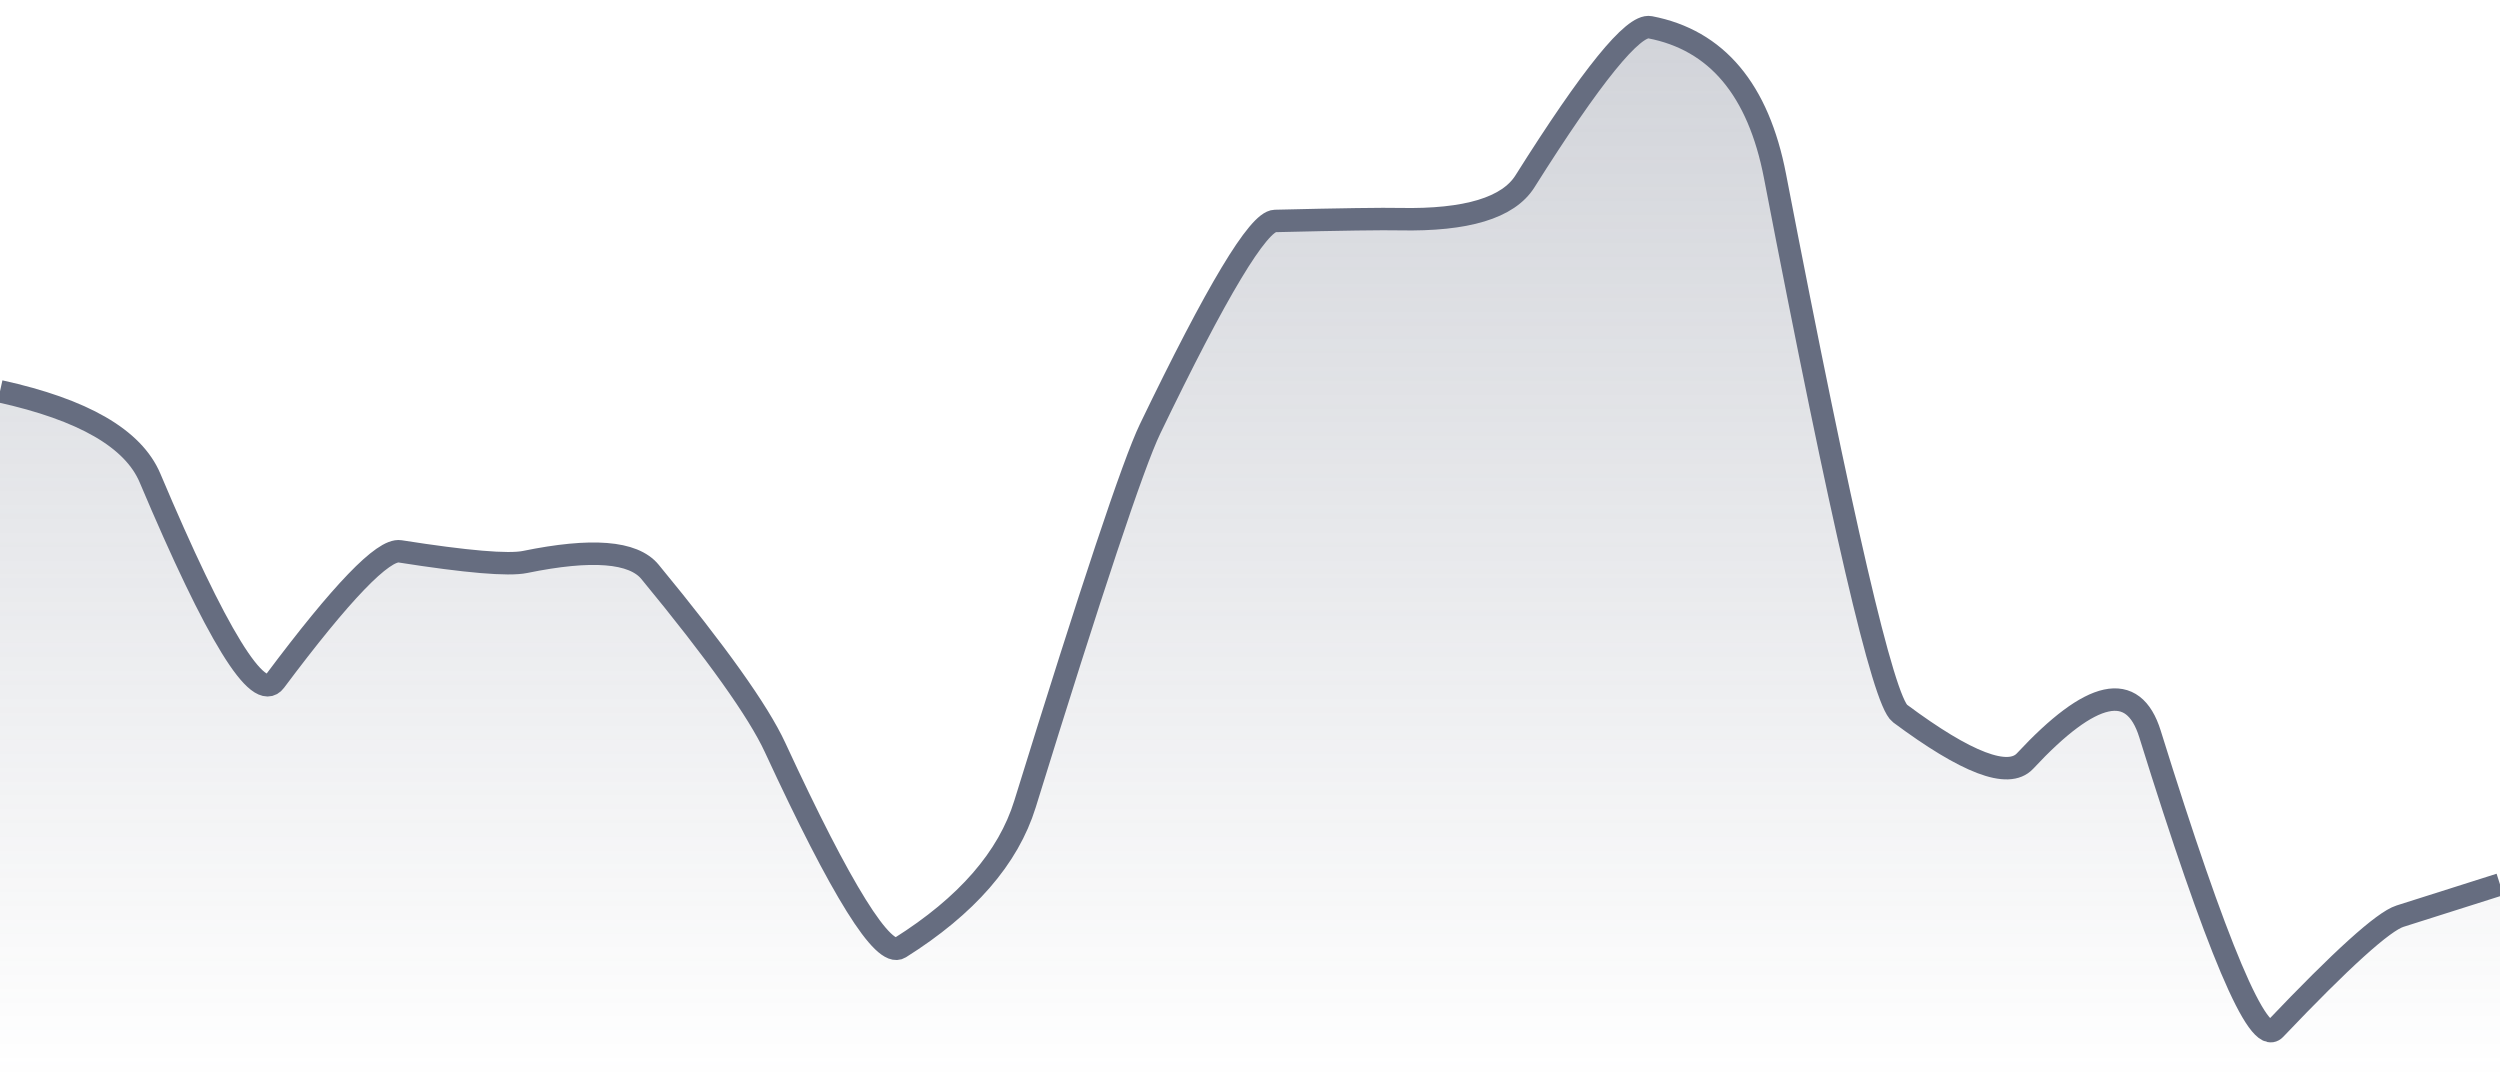
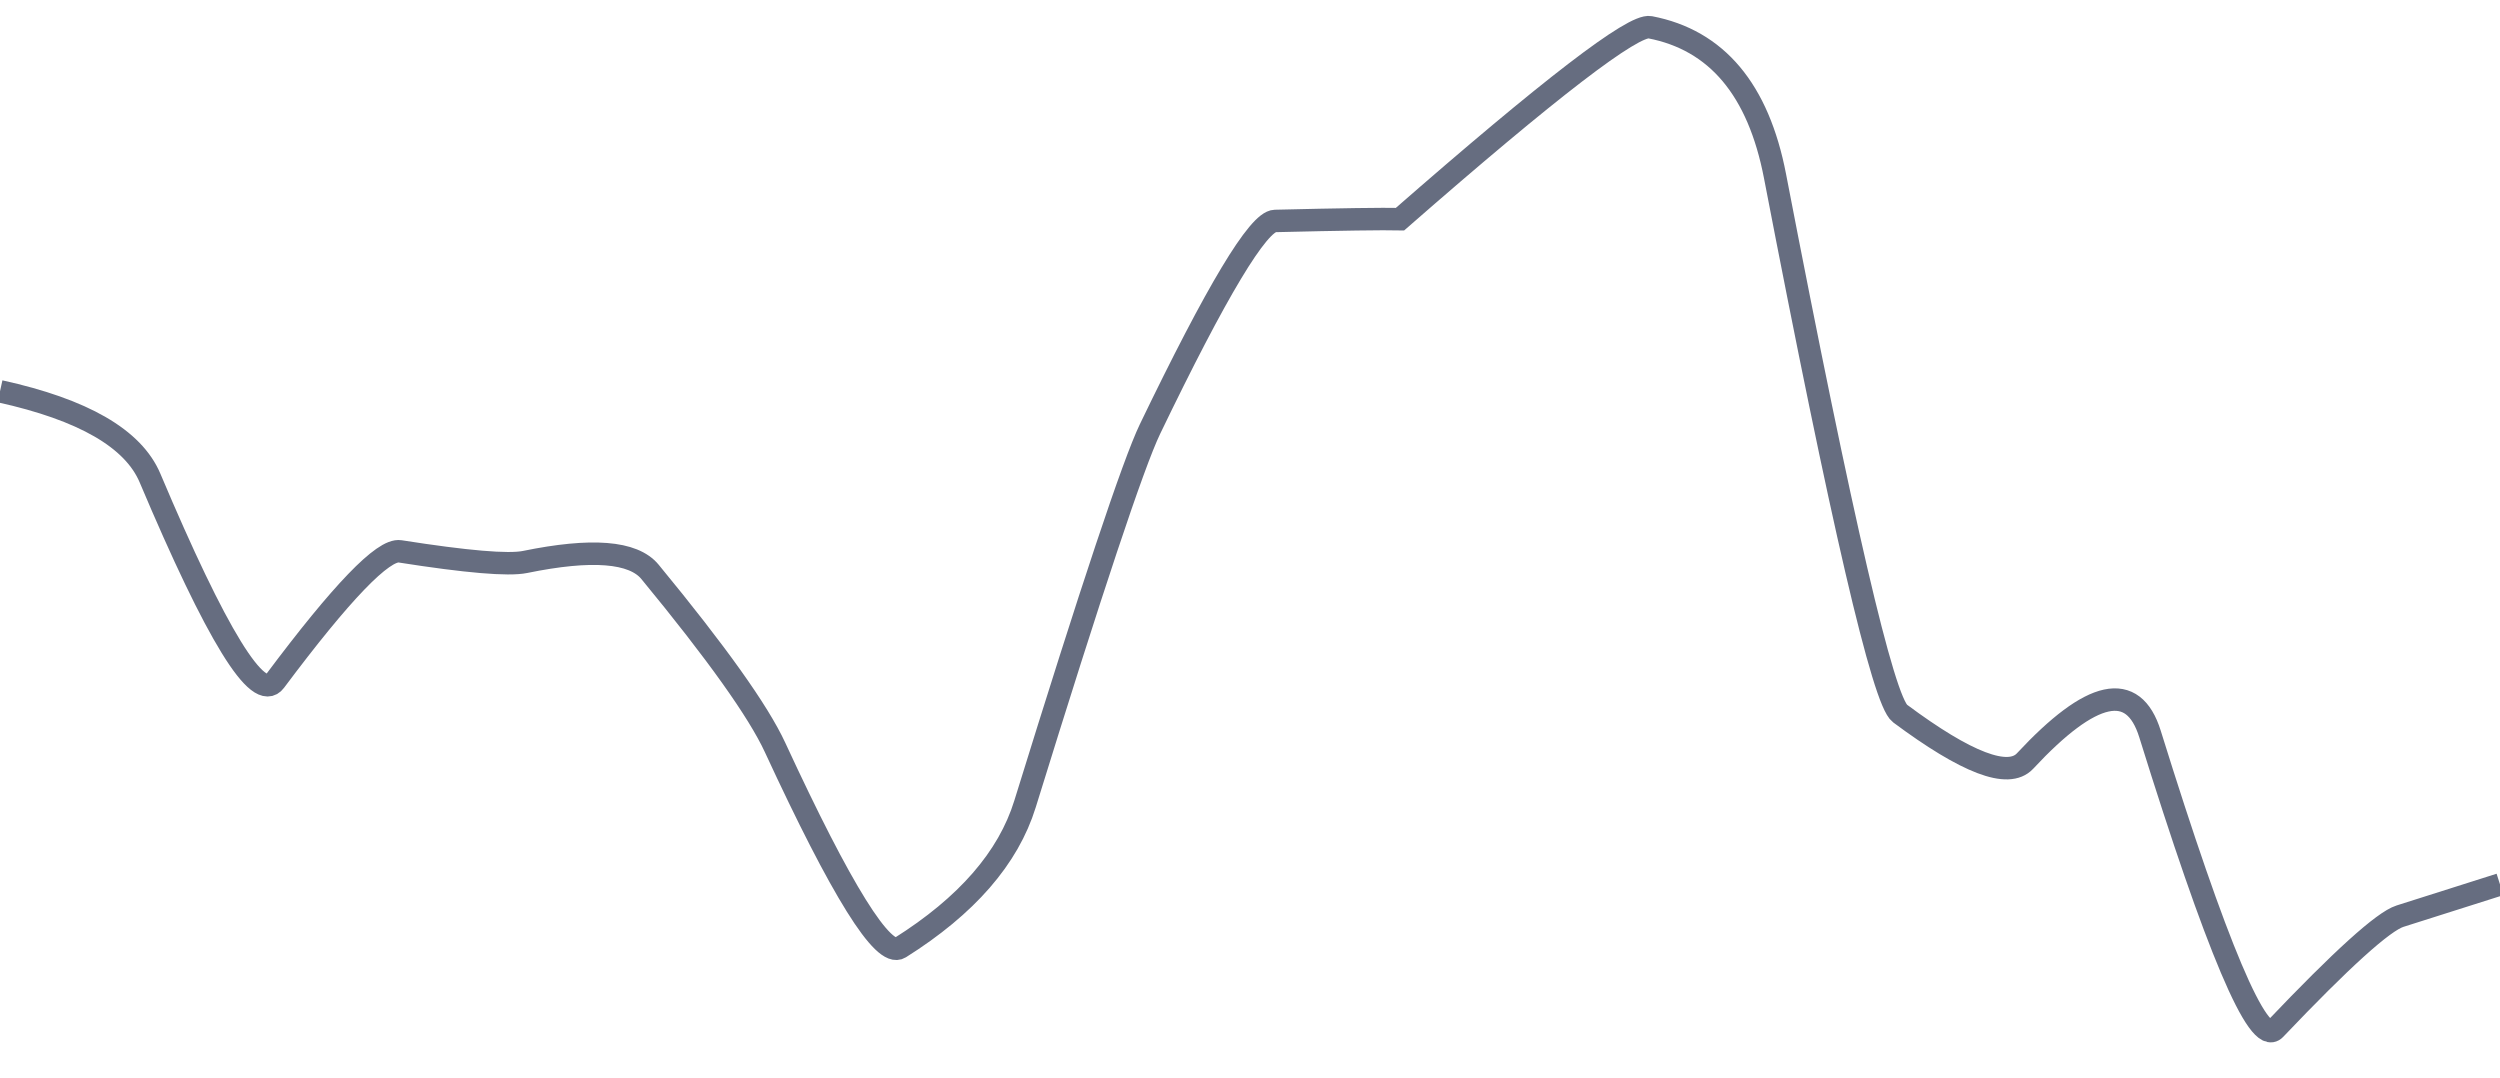
<svg xmlns="http://www.w3.org/2000/svg" viewBox="0 0 167 72" width="167" height="72">
  <defs>
    <linearGradient id="gradient" x1="0" y1="0" x2="0" y2="1">
      <stop offset="0%" stop-color="#666D80" stop-opacity="0.3" />
      <stop offset="100%" stop-color="#666D80" stop-opacity="0" />
    </linearGradient>
  </defs>
-   <path d="M 0,26.14 Q 8.35,27.98 10.02,31.93 Q 16.7,47.74 18.37,45.5 Q 25.05,36.57 26.72,36.83 Q 33.4,37.88 35.07,37.54 Q 41.75,36.17 43.42,38.2 Q 50.1,46.31 51.77,49.92 Q 58.45,64.36 60.12,63.31 Q 66.8,59.11 68.47,53.71 Q 75.15,32.13 76.82,28.66 Q 83.5,14.8 85.17,14.76 Q 91.85,14.6 93.52,14.64 Q 100.2,14.77 101.87,12.11 Q 108.55,1.5 110.22,1.82 Q 116.9,3.1 118.57,11.76 Q 125.25,46.42 126.92,47.66 Q 133.6,52.63 135.27,50.84 Q 141.95,43.66 143.62,49.03 Q 150.3,70.5 151.97,68.75 Q 158.65,61.73 160.32,61.2 T 167,59.08 L 167,72 L 0,72 Z" fill="url(#gradient)" />
-   <path d="M 0,26.14 Q 8.35,27.98 10.02,31.93 Q 16.7,47.74 18.37,45.5 Q 25.05,36.57 26.72,36.83 Q 33.4,37.88 35.07,37.54 Q 41.75,36.17 43.42,38.2 Q 50.1,46.31 51.77,49.92 Q 58.45,64.36 60.12,63.31 Q 66.8,59.11 68.47,53.71 Q 75.15,32.13 76.82,28.66 Q 83.5,14.8 85.17,14.76 Q 91.85,14.6 93.52,14.64 Q 100.2,14.77 101.87,12.11 Q 108.55,1.5 110.22,1.82 Q 116.9,3.1 118.57,11.76 Q 125.25,46.42 126.92,47.66 Q 133.6,52.63 135.27,50.84 Q 141.95,43.66 143.62,49.03 Q 150.3,70.5 151.97,68.75 Q 158.65,61.73 160.32,61.2 T 167,59.08" fill="none" stroke="#666D80" stroke-width="1.5" />
+   <path d="M 0,26.14 Q 8.35,27.98 10.02,31.93 Q 16.7,47.74 18.37,45.5 Q 25.05,36.57 26.72,36.83 Q 33.4,37.88 35.07,37.54 Q 41.75,36.17 43.42,38.2 Q 50.1,46.31 51.77,49.92 Q 58.45,64.36 60.12,63.31 Q 66.8,59.11 68.47,53.71 Q 75.15,32.13 76.82,28.66 Q 83.5,14.8 85.17,14.76 Q 91.85,14.6 93.52,14.64 Q 108.55,1.5 110.22,1.82 Q 116.9,3.1 118.57,11.76 Q 125.25,46.42 126.92,47.66 Q 133.6,52.63 135.27,50.84 Q 141.95,43.66 143.62,49.03 Q 150.3,70.5 151.97,68.75 Q 158.65,61.73 160.32,61.2 T 167,59.08" fill="none" stroke="#666D80" stroke-width="1.5" />
</svg>